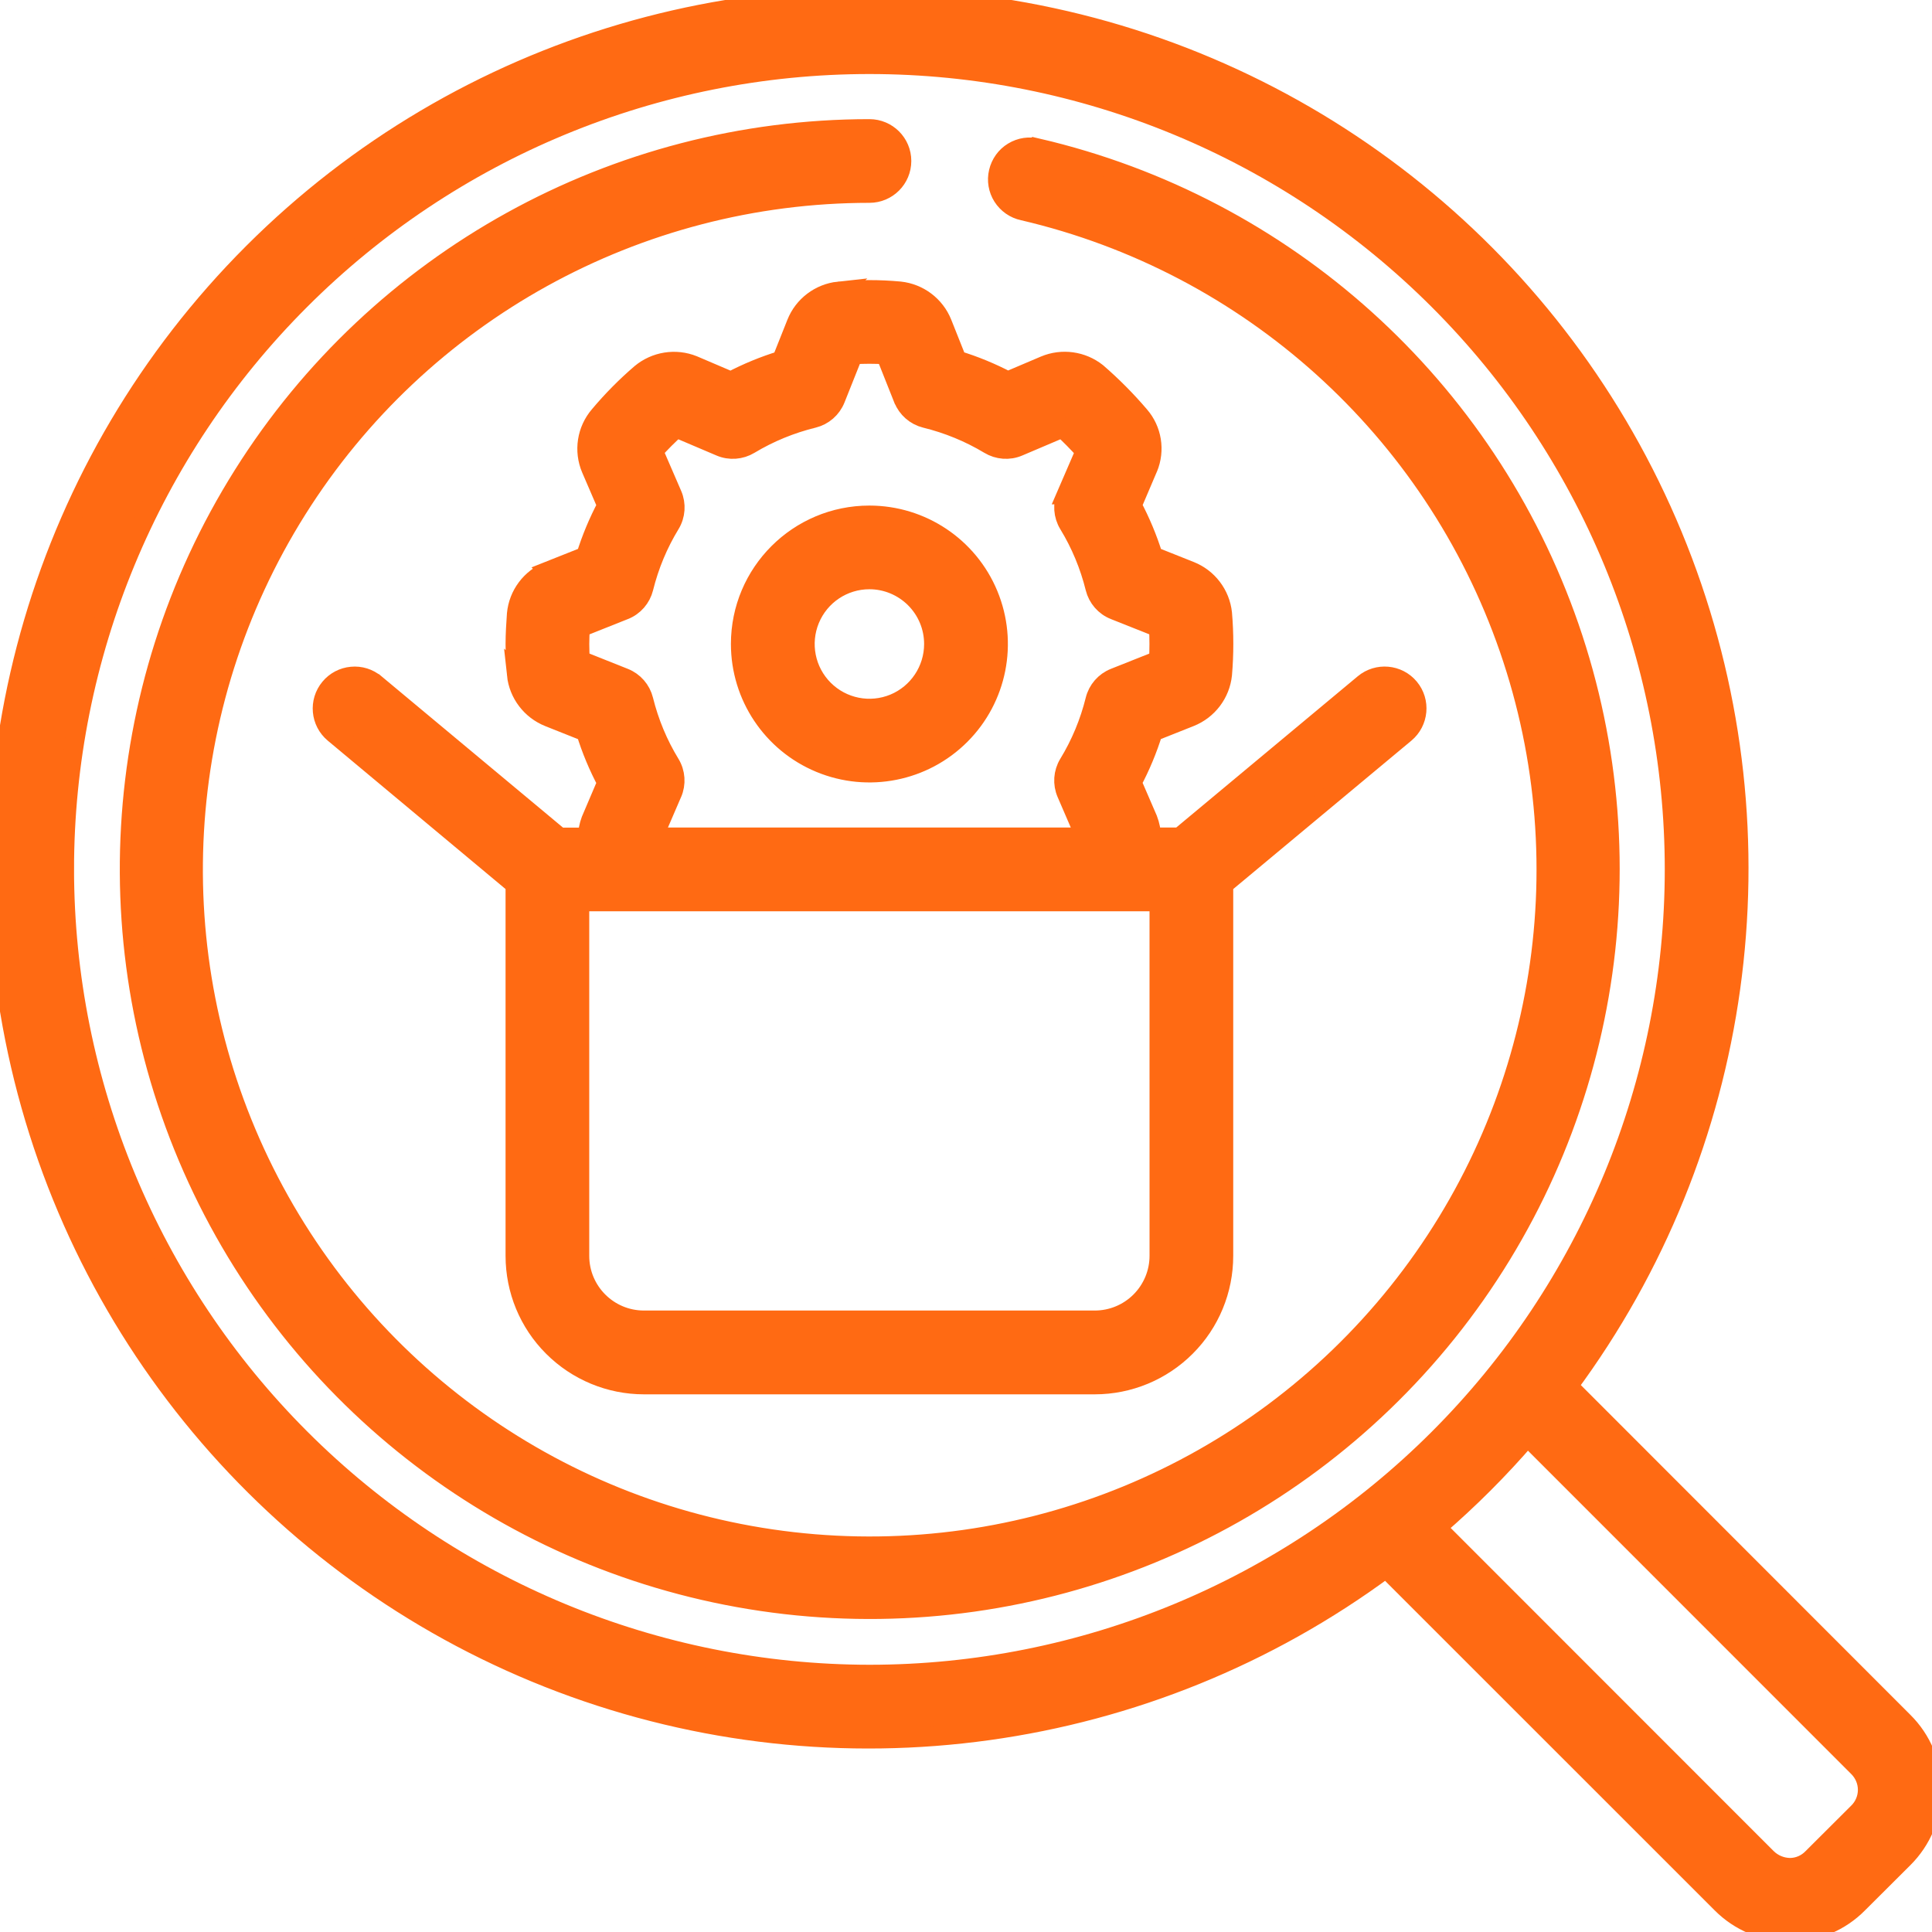
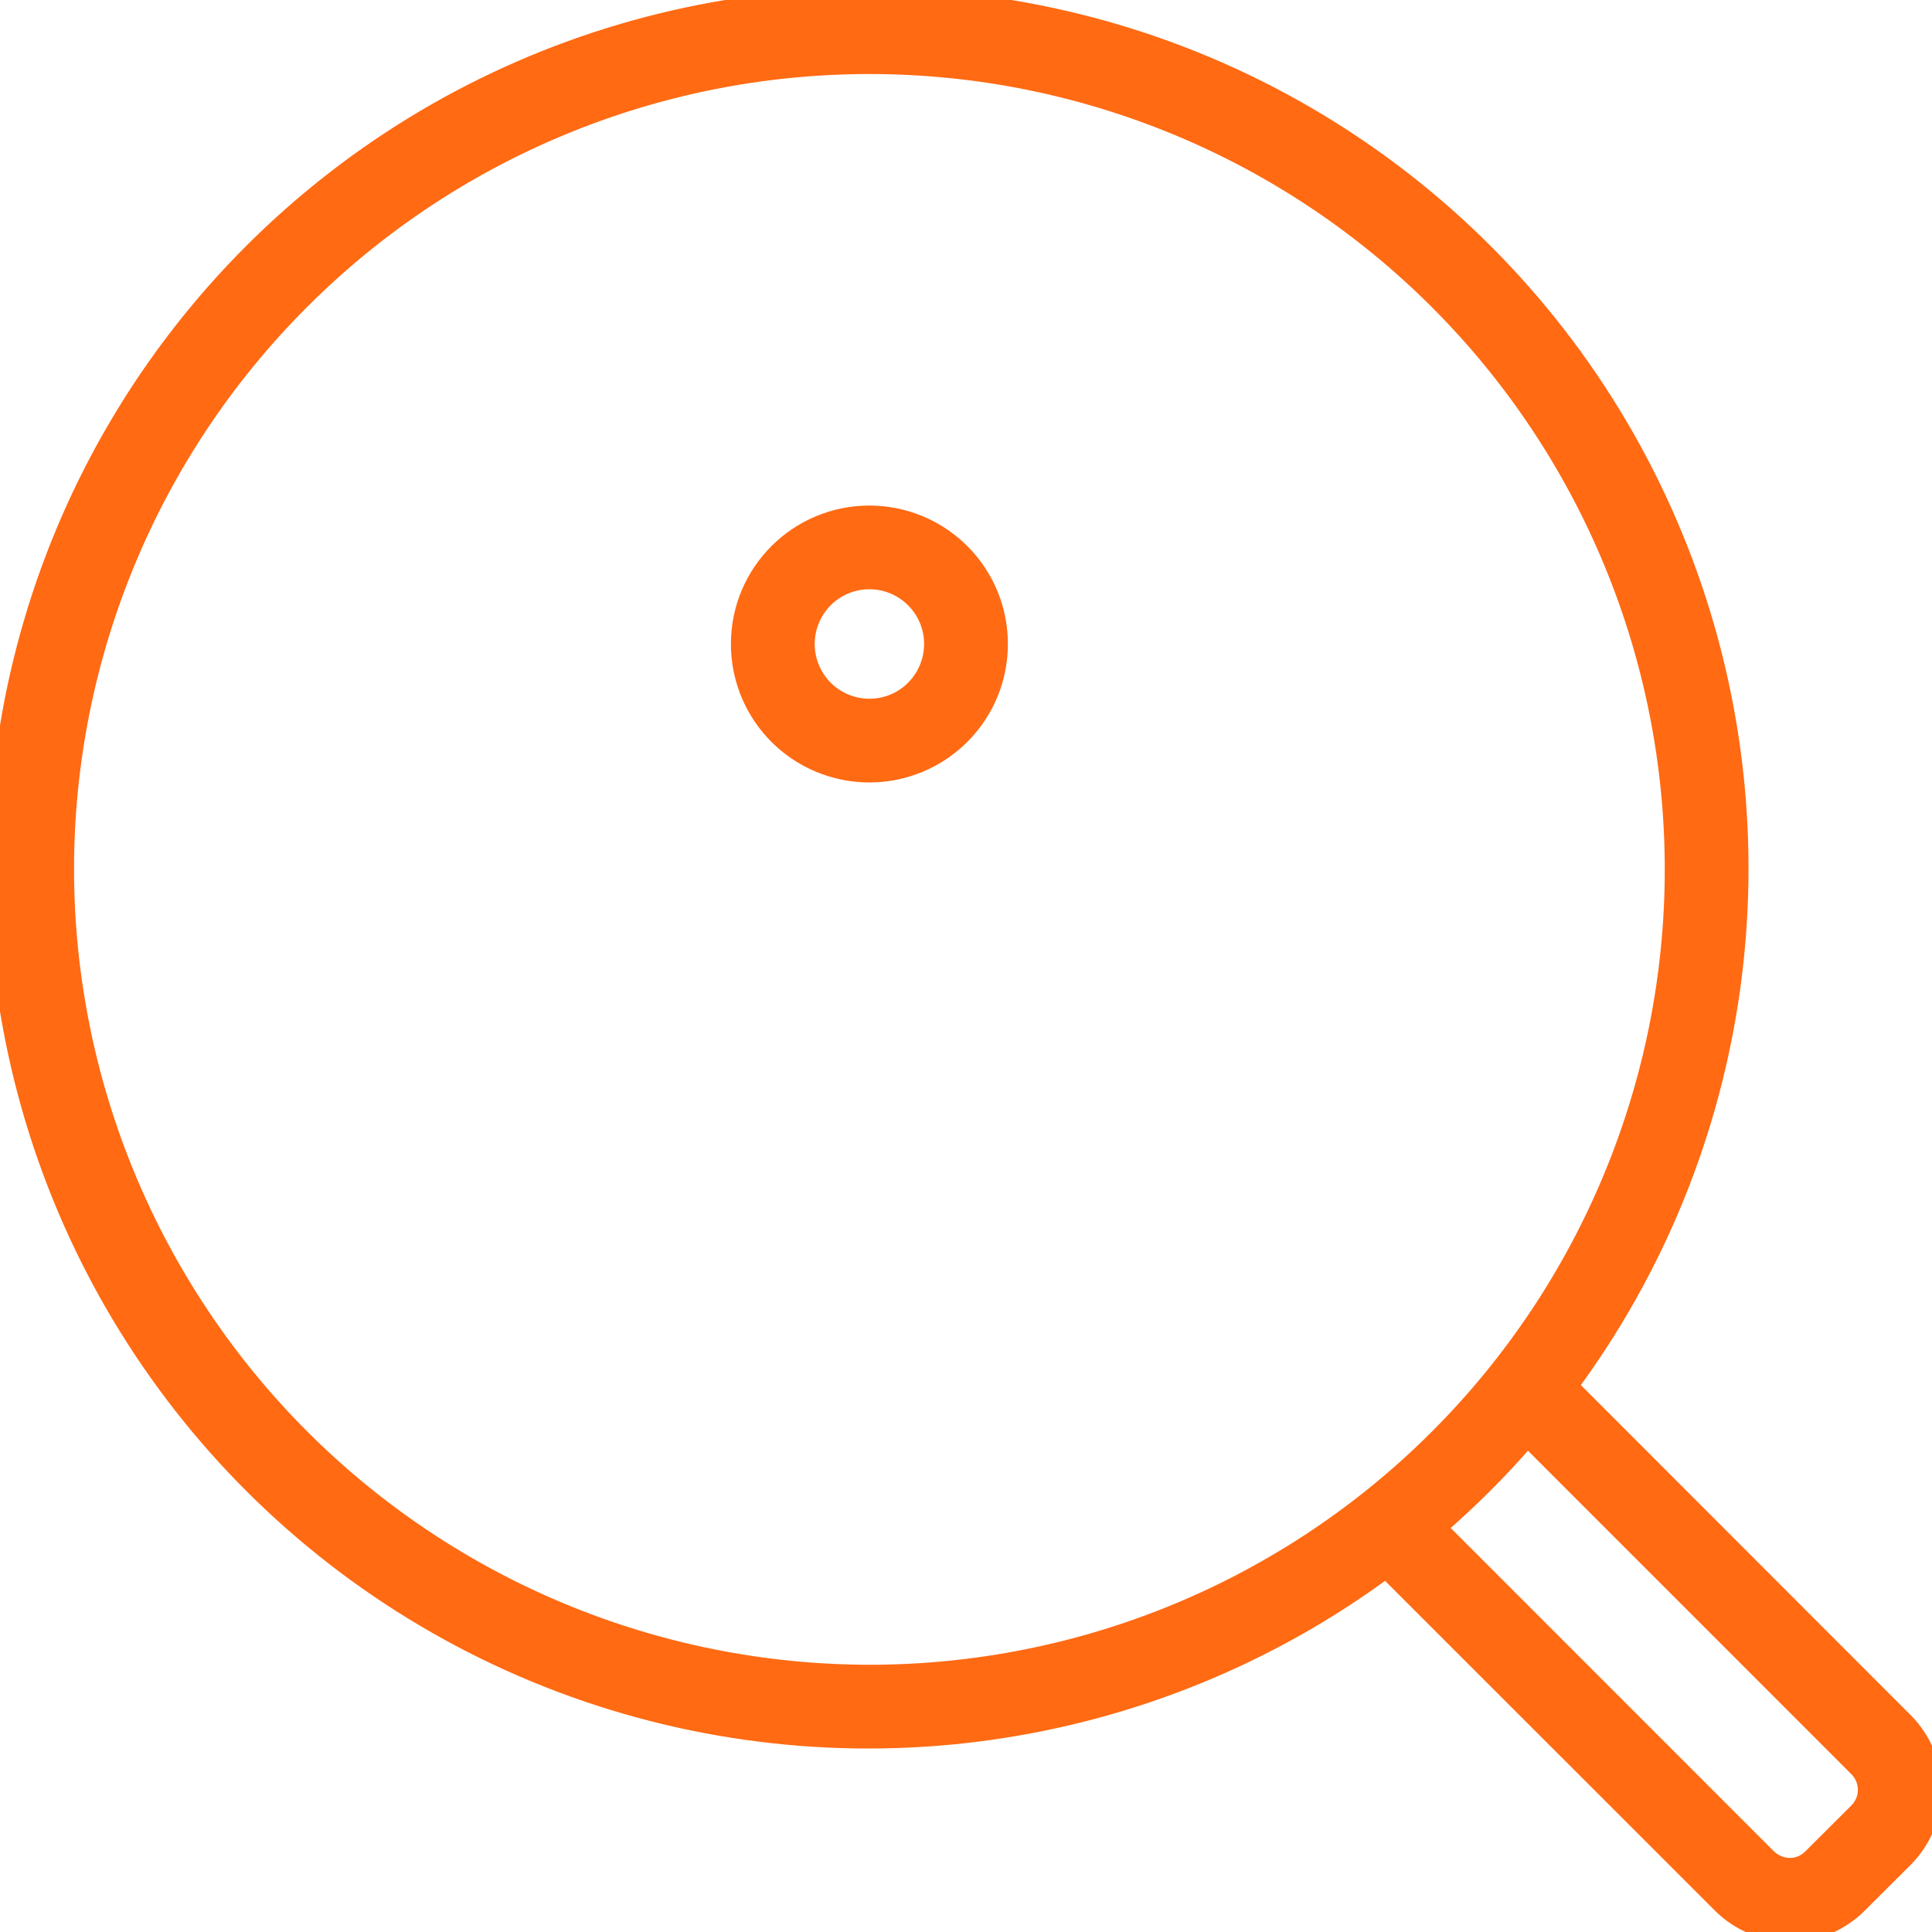
<svg xmlns="http://www.w3.org/2000/svg" viewBox="0 0 100 100" fill-rule="evenodd">
-   <path d="m43.41 15.074c-0.98 0.105-1.828 0.746-2.191 1.664l-0.762 1.914c-0.91 0.277-1.789 0.641-2.629 1.082l-1.949-0.832c-0.914-0.367-1.957-0.199-2.711 0.43-0.773 0.664-1.492 1.391-2.144 2.168-0.66 0.766-0.824 1.836-0.43 2.762l0.82 1.902v0.004c-0.445 0.836-0.812 1.715-1.094 2.621l-1.918 0.762 0.004 0.004c-0.93 0.371-1.574 1.227-1.668 2.223-0.035 0.5-0.07 1.035-0.07 1.559 0 0.523 0.035 1.047 0.074 1.59l-0.004-0.004c0.105 0.984 0.75 1.828 1.668 2.195l1.914 0.762c0.281 0.91 0.648 1.789 1.094 2.625l-0.832 1.953c-0.105 0.281-0.16 0.578-0.168 0.879h-1.453l-9.535-7.949h-0.004c-0.34-0.285-0.777-0.422-1.219-0.379-0.441 0.039-0.848 0.254-1.129 0.594-0.59 0.707-0.496 1.758 0.211 2.348l9.383 7.832v19.219c0 1.77 0.699 3.465 1.953 4.715 1.25 1.25 2.945 1.953 4.711 1.953h23.336c1.766 0 3.461-0.703 4.711-1.953 1.254-1.25 1.953-2.945 1.953-4.715v-19.219l9.402-7.832c0.707-0.59 0.805-1.645 0.215-2.352-0.59-0.707-1.645-0.801-2.352-0.211l-9.535 7.945h-1.461c-0.012-0.316-0.074-0.629-0.188-0.926l-0.824-1.906c0.449-0.84 0.812-1.715 1.094-2.625l1.918-0.762c0.922-0.367 1.566-1.215 1.668-2.203 0.09-1.055 0.09-2.113 0-3.168-0.105-0.984-0.75-1.828-1.668-2.191l-1.914-0.762v-0.004c-0.281-0.906-0.648-1.785-1.094-2.625l0.832-1.953v0.004c0.375-0.91 0.207-1.957-0.438-2.699-0.68-0.797-1.418-1.539-2.207-2.223-0.766-0.609-1.805-0.754-2.707-0.375l-1.91 0.812c-0.84-0.441-1.719-0.805-2.629-1.082l-0.762-1.914c-0.367-0.918-1.215-1.555-2.195-1.66-1.055-0.098-2.113-0.098-3.168 0.004zm16.59 49.926c0 0.883-0.352 1.73-0.977 2.356s-1.473 0.977-2.356 0.977h-23.336c-1.84 0-3.332-1.492-3.332-3.332v-18.332h30zm-12.102-43.352c1.164 0.285 2.277 0.742 3.305 1.359 0.457 0.277 1.023 0.32 1.516 0.109l2.269-0.965c0.395 0.363 0.789 0.762 1.184 1.203l-0.973 2.25h0.004c-0.215 0.496-0.176 1.066 0.105 1.527 0.625 1.023 1.086 2.137 1.375 3.301 0.129 0.52 0.5 0.949 1 1.145l2.289 0.91v0.004c0.031 0.559 0.031 1.121 0 1.684l-2.289 0.91c-0.5 0.199-0.871 0.625-1 1.148-0.289 1.164-0.75 2.277-1.375 3.301-0.281 0.461-0.32 1.031-0.105 1.527l0.977 2.262-0.012 0.008h-22.336l-0.012-0.016 0.973-2.258v0.004c0.215-0.496 0.176-1.066-0.105-1.527-0.625-1.023-1.086-2.137-1.375-3.301-0.129-0.523-0.5-0.949-1-1.148l-2.285-0.91c-0.016-0.277-0.027-0.562-0.027-0.844s0.012-0.57 0.031-0.844l2.285-0.91c0.5-0.195 0.871-0.625 1-1.145 0.289-1.164 0.75-2.277 1.375-3.301 0.281-0.461 0.32-1.031 0.105-1.527l-0.977-2.258c0.375-0.422 0.773-0.82 1.191-1.195l2.269 0.965c0.492 0.211 1.059 0.168 1.516-0.109 1.027-0.617 2.141-1.074 3.305-1.359 0.52-0.129 0.945-0.5 1.145-1l0.914-2.293c0.559-0.035 1.121-0.035 1.68 0l0.91 2.289 0.004 0.004c0.199 0.496 0.625 0.871 1.145 1z" fill="#ff6a13" stroke-width="1" stroke="#ff6a13" />
  <path d="m81.168 71.742c9.102-12.301 11.336-28.379 5.934-42.699-5.402-14.316-17.703-24.914-32.66-28.137-14.957-3.227-30.531 1.363-41.352 12.184-10.82 10.82-15.41 26.395-12.184 41.352 3.223 14.957 13.82 27.258 28.137 32.66 14.32 5.402 30.398 3.168 42.699-5.934l17.359 17.355c0.938 0.945 2.211 1.477 3.543 1.477h0.023c1.32 0 2.586-0.531 3.516-1.477l2.34-2.332c0.945-0.938 1.48-2.211 1.48-3.543 0-1.328-0.535-2.606-1.48-3.539zm-77.836-26.742c0-11.051 4.391-21.648 12.207-29.461 7.812-7.816 18.41-12.207 29.461-12.207s21.648 4.391 29.461 12.207c7.816 7.812 12.207 18.41 12.207 29.461s-4.391 21.648-12.207 29.461c-7.812 7.816-18.41 12.207-29.461 12.207-11.047-0.012-21.637-4.406-29.449-12.219s-12.207-18.402-12.219-29.449zm92.836 48.816-2.359 2.352c-0.305 0.316-0.723 0.5-1.164 0.5-0.449-0.008-0.875-0.188-1.191-0.5l-17.098-17.105c1.684-1.449 3.258-3.023 4.707-4.707l17.105 17.109c0.316 0.312 0.496 0.734 0.496 1.176 0 0.445-0.18 0.867-0.496 1.176z" fill="#ff6a13" stroke-width="1" stroke="#ff6a13" />
  <path d="m38.332 33.332c0 2.699 1.625 5.129 4.117 6.16 2.492 1.031 5.359 0.461 7.266-1.445s2.477-4.773 1.445-7.266-3.465-4.113-6.16-4.113c-3.684 0-6.668 2.984-6.668 6.664zm10 0c0 1.348-0.812 2.566-2.055 3.082-1.246 0.516-2.68 0.23-3.633-0.723s-1.238-2.387-0.723-3.633 1.73-2.059 3.078-2.059c0.883 0 1.73 0.352 2.356 0.977s0.977 1.473 0.977 2.356z" fill="#ff6a13" stroke-width="1" stroke="#ff6a13" />
-   <path d="m53.715 7.668c-0.434-0.109-0.895-0.043-1.277 0.191-0.383 0.23-0.652 0.609-0.754 1.043-0.105 0.434-0.027 0.895 0.211 1.27 0.242 0.379 0.621 0.645 1.059 0.738 11.719 2.731 21.219 11.285 25.152 22.656 3.934 11.371 1.754 23.969-5.773 33.355-7.527 9.387-19.348 14.25-31.305 12.879-11.953-1.367-22.367-8.781-27.578-19.629-5.207-10.848-4.481-23.609 1.926-33.797s17.594-16.371 29.625-16.375c0.922 0 1.668-0.746 1.668-1.668 0-0.918-0.746-1.664-1.668-1.664-13.168 0.004-25.41 6.769-32.418 17.918-7.012 11.145-7.805 25.109-2.109 36.98 5.699 11.871 17.094 19.98 30.176 21.484 13.082 1.5 26.016-3.82 34.258-14.09 8.238-10.27 10.625-24.055 6.324-36.496-4.305-12.445-14.695-21.809-27.516-24.797z" fill="#ff6a13" stroke-width="1" stroke="#ff6a13" />
</svg>